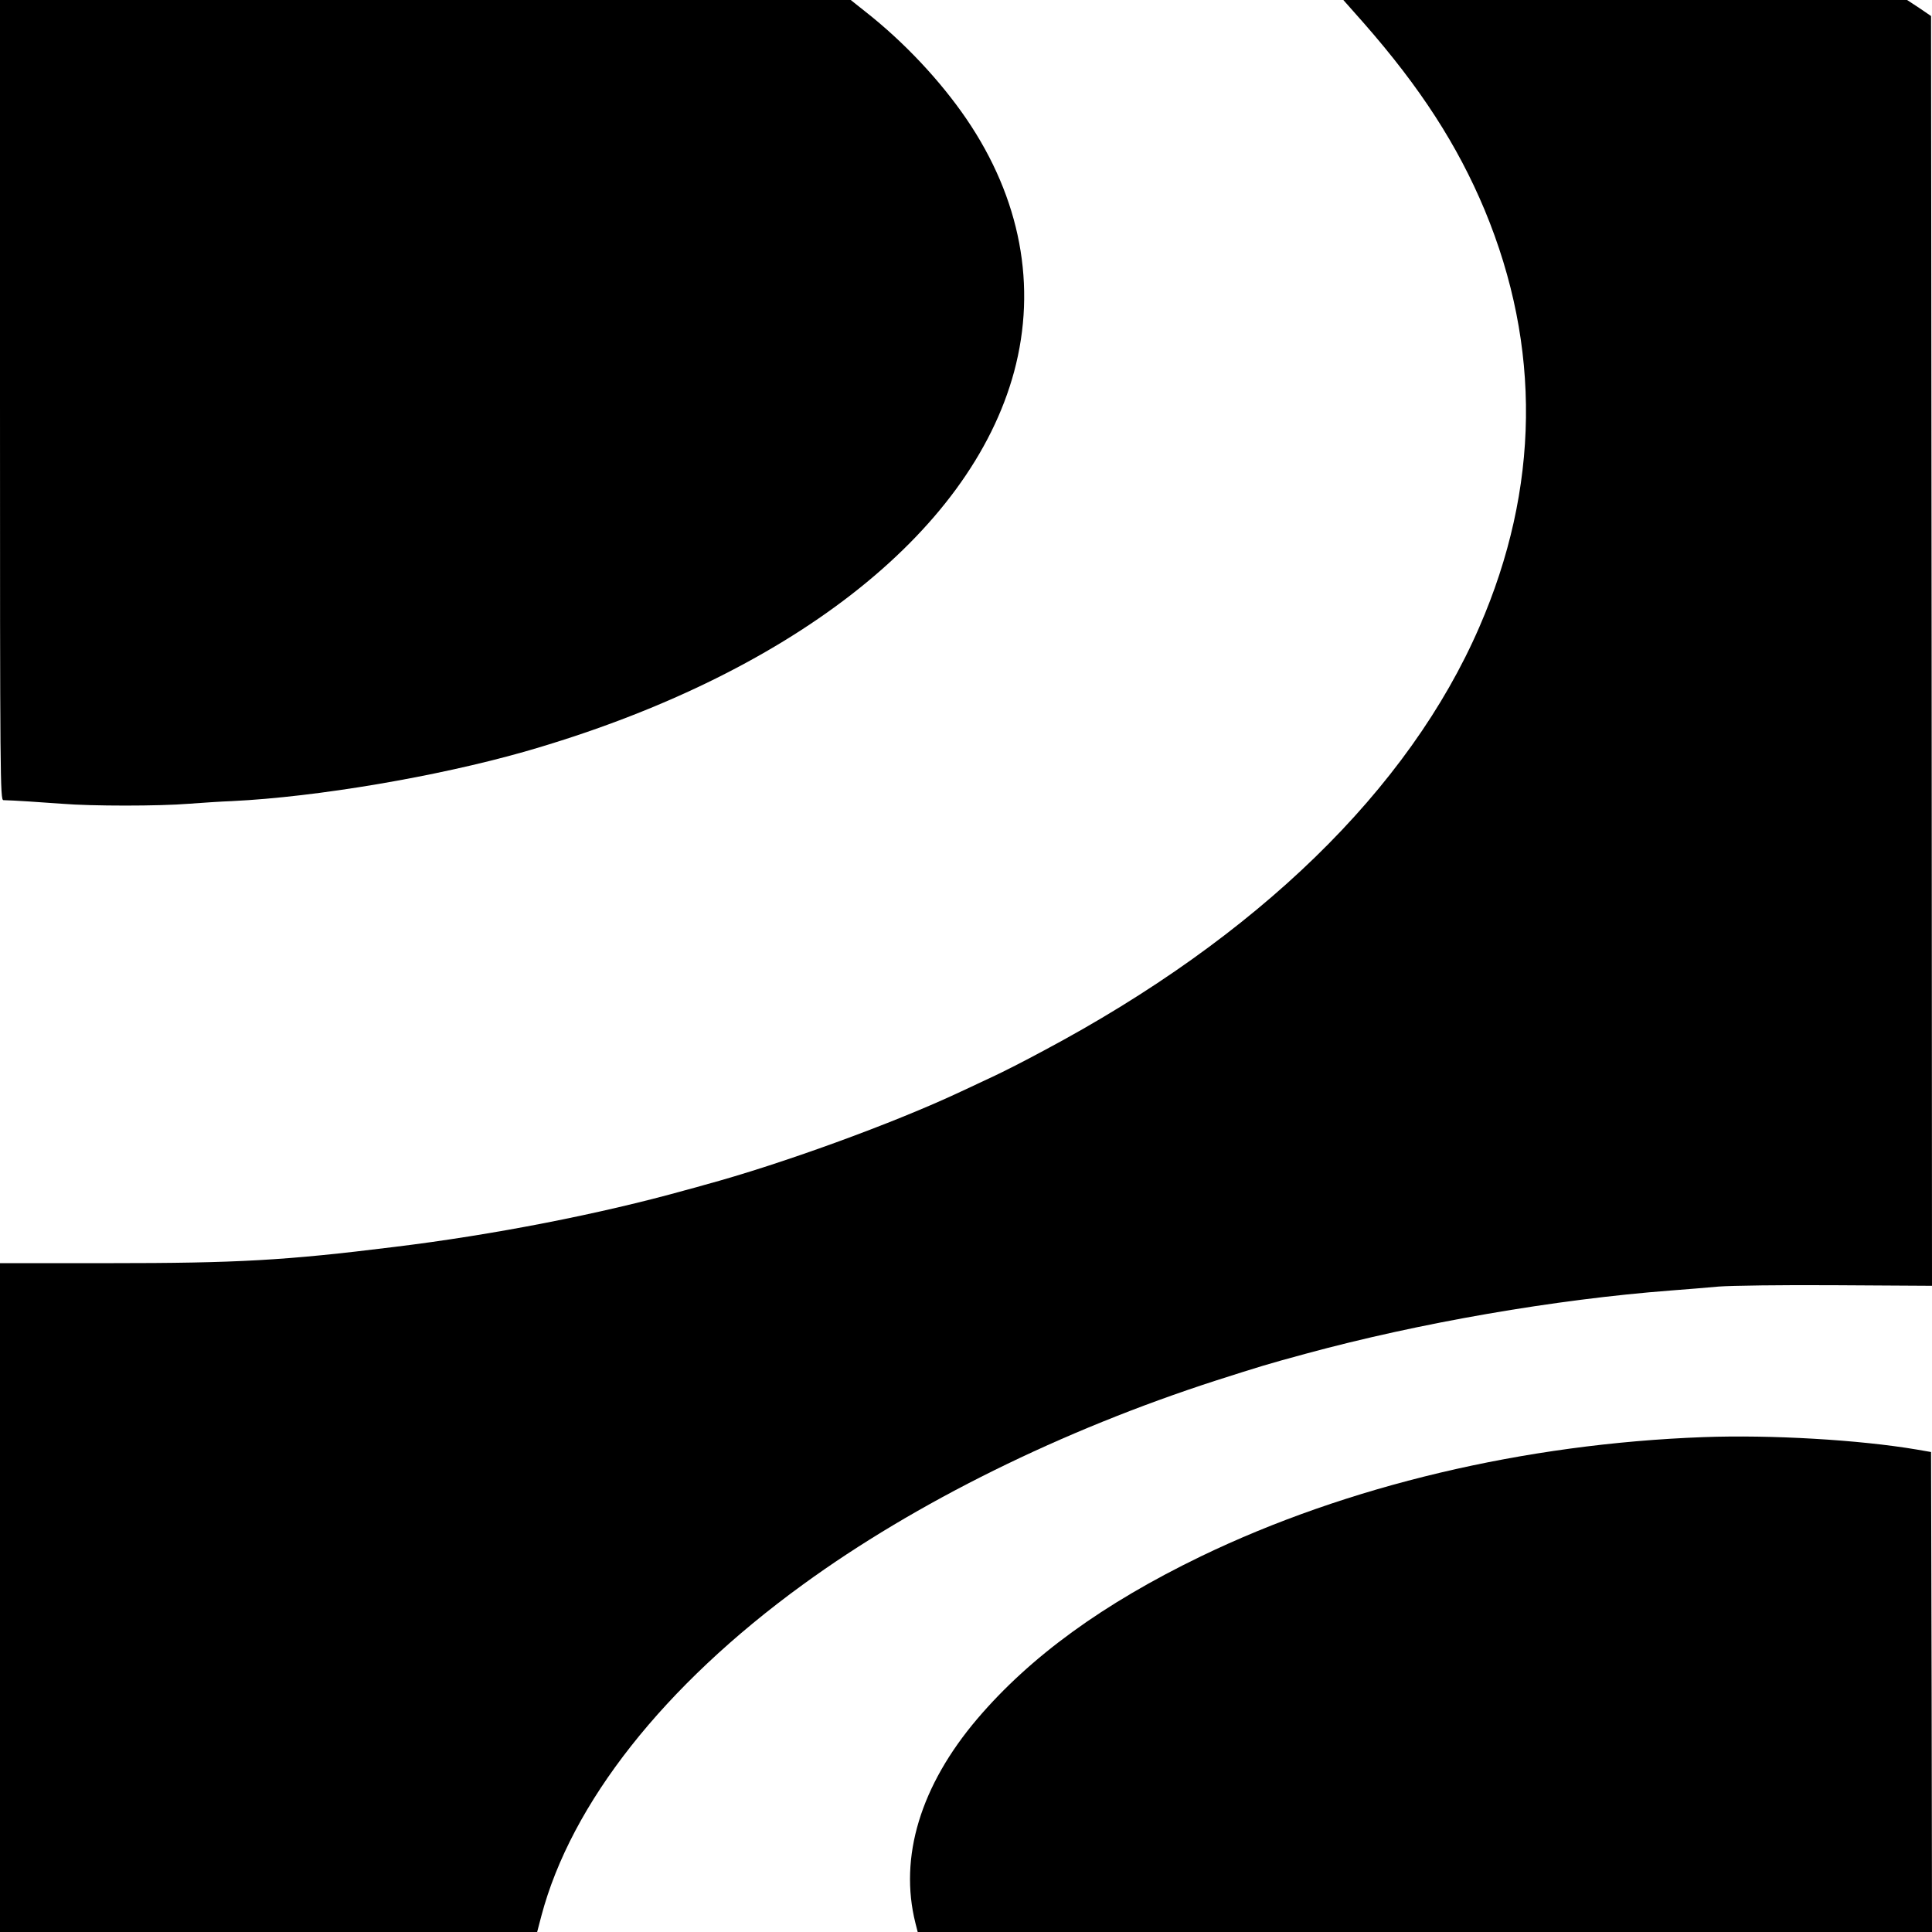
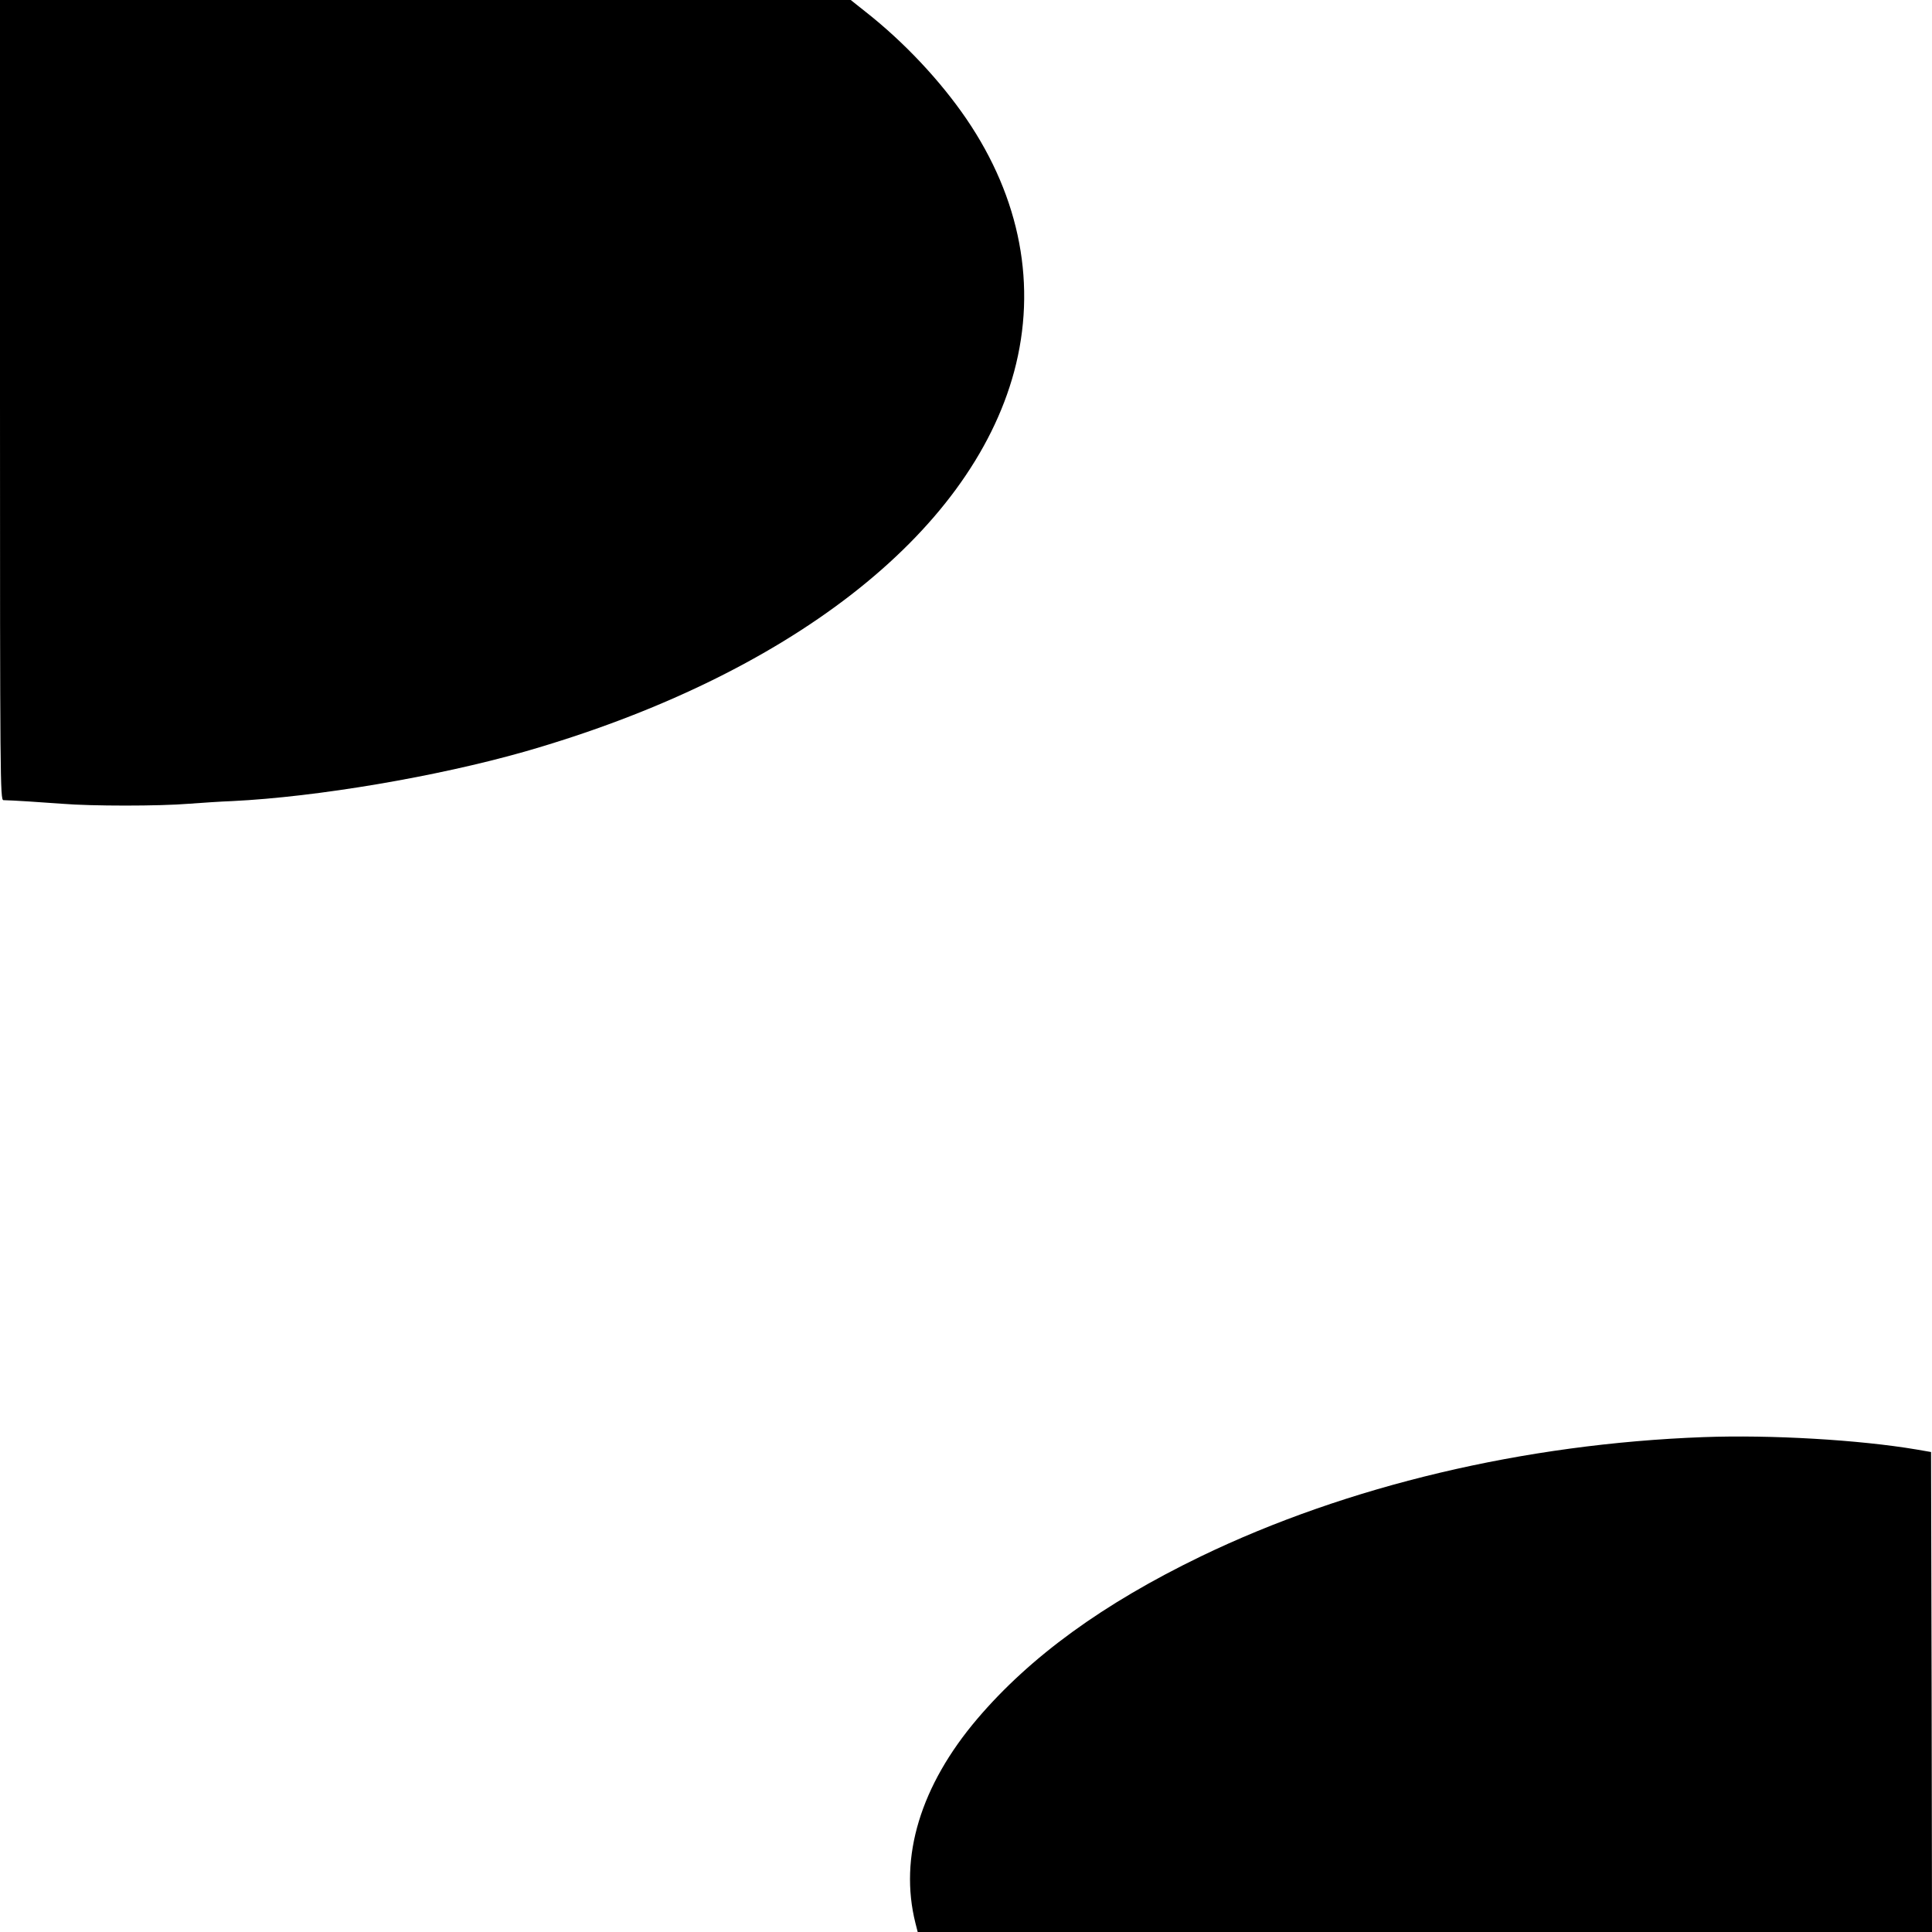
<svg xmlns="http://www.w3.org/2000/svg" version="1.0" width="1024pt" height="1024pt" viewBox="0 0 1024 1024" preserveAspectRatio="xMidYMid meet">
  <g transform="translate(0,1024) scale(0.1,-0.1)" fill="#000000" stroke="none">
    <path d="M0 8120 c0 -2012 1 -2120 18 -2121 52 -1 202 -11 310 -19 157 -13 515 -13 674 0 68 5 170 12 228 14 452 22 1086 130 1550 262 1395 400 2362 1151 2595 2014 122 454 34 919 -253 1340 -138 202 -331 408 -535 568 l-78 62 -2255 0 -2254 0 0 -2120z" />
-     <path d="M7228 10118 c300 -342 497 -647 641 -991 301 -725 292 -1474 -28 -2210 -374 -862 -1177 -1643 -2310 -2246 -96 -52 -218 -114 -270 -138 -53 -25 -130 -61 -171 -80 -355 -167 -952 -384 -1355 -493 -16 -5 -64 -18 -105 -29 -448 -125 -1014 -236 -1540 -300 -579 -72 -832 -86 -1512 -86 l-578 0 0 -1772 0 -1773 1423 0 1424 0 22 84 c158 598 650 1222 1386 1757 599 436 1373 818 2190 1082 235 75 266 85 476 142 603 164 1321 288 1934 335 77 6 192 15 255 21 65 5 334 9 622 7 l508 -3 -2 3365 -3 3365 -63 43 -64 42 -1494 0 -1494 0 108 -122z" />
    <path d="M9030 2623 c-950 -35 -1890 -258 -2665 -632 -519 -251 -905 -532 -1185 -861 -301 -354 -416 -733 -328 -1083 l12 -47 2688 0 2688 0 -2 1272 -3 1272 -75 13 c-307 52 -775 79 -1130 66z" />
  </g>
</svg>